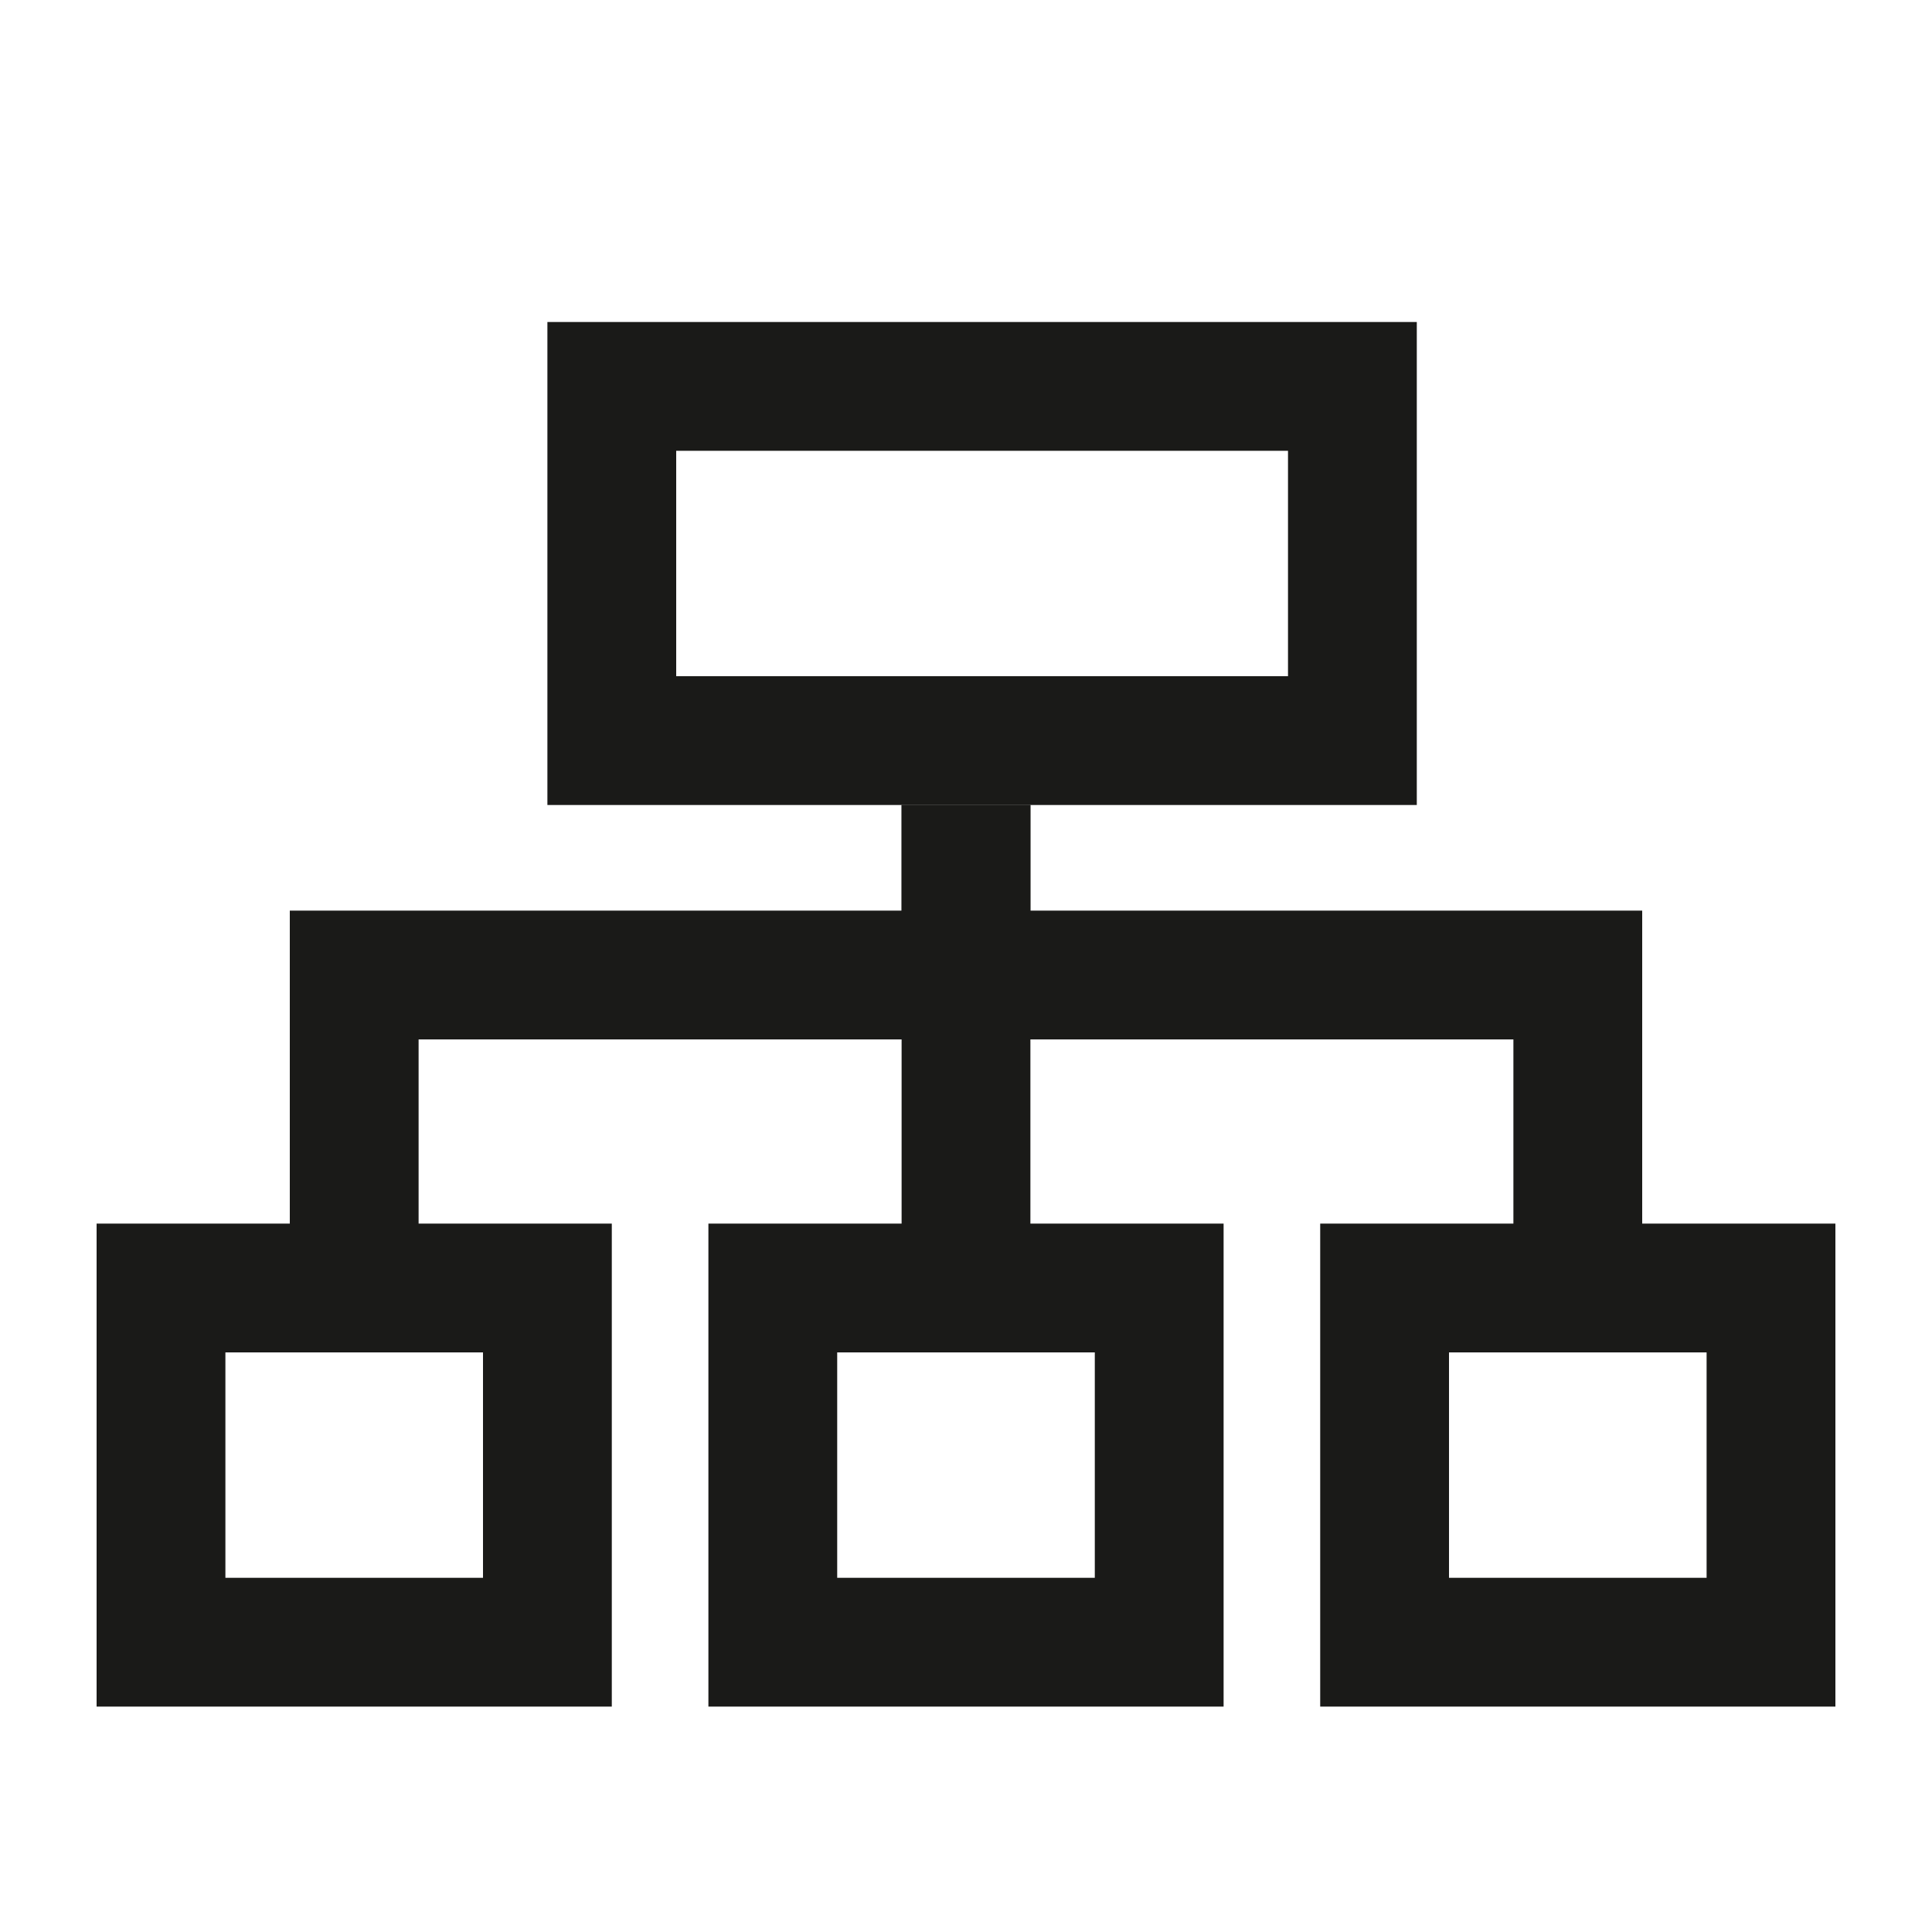
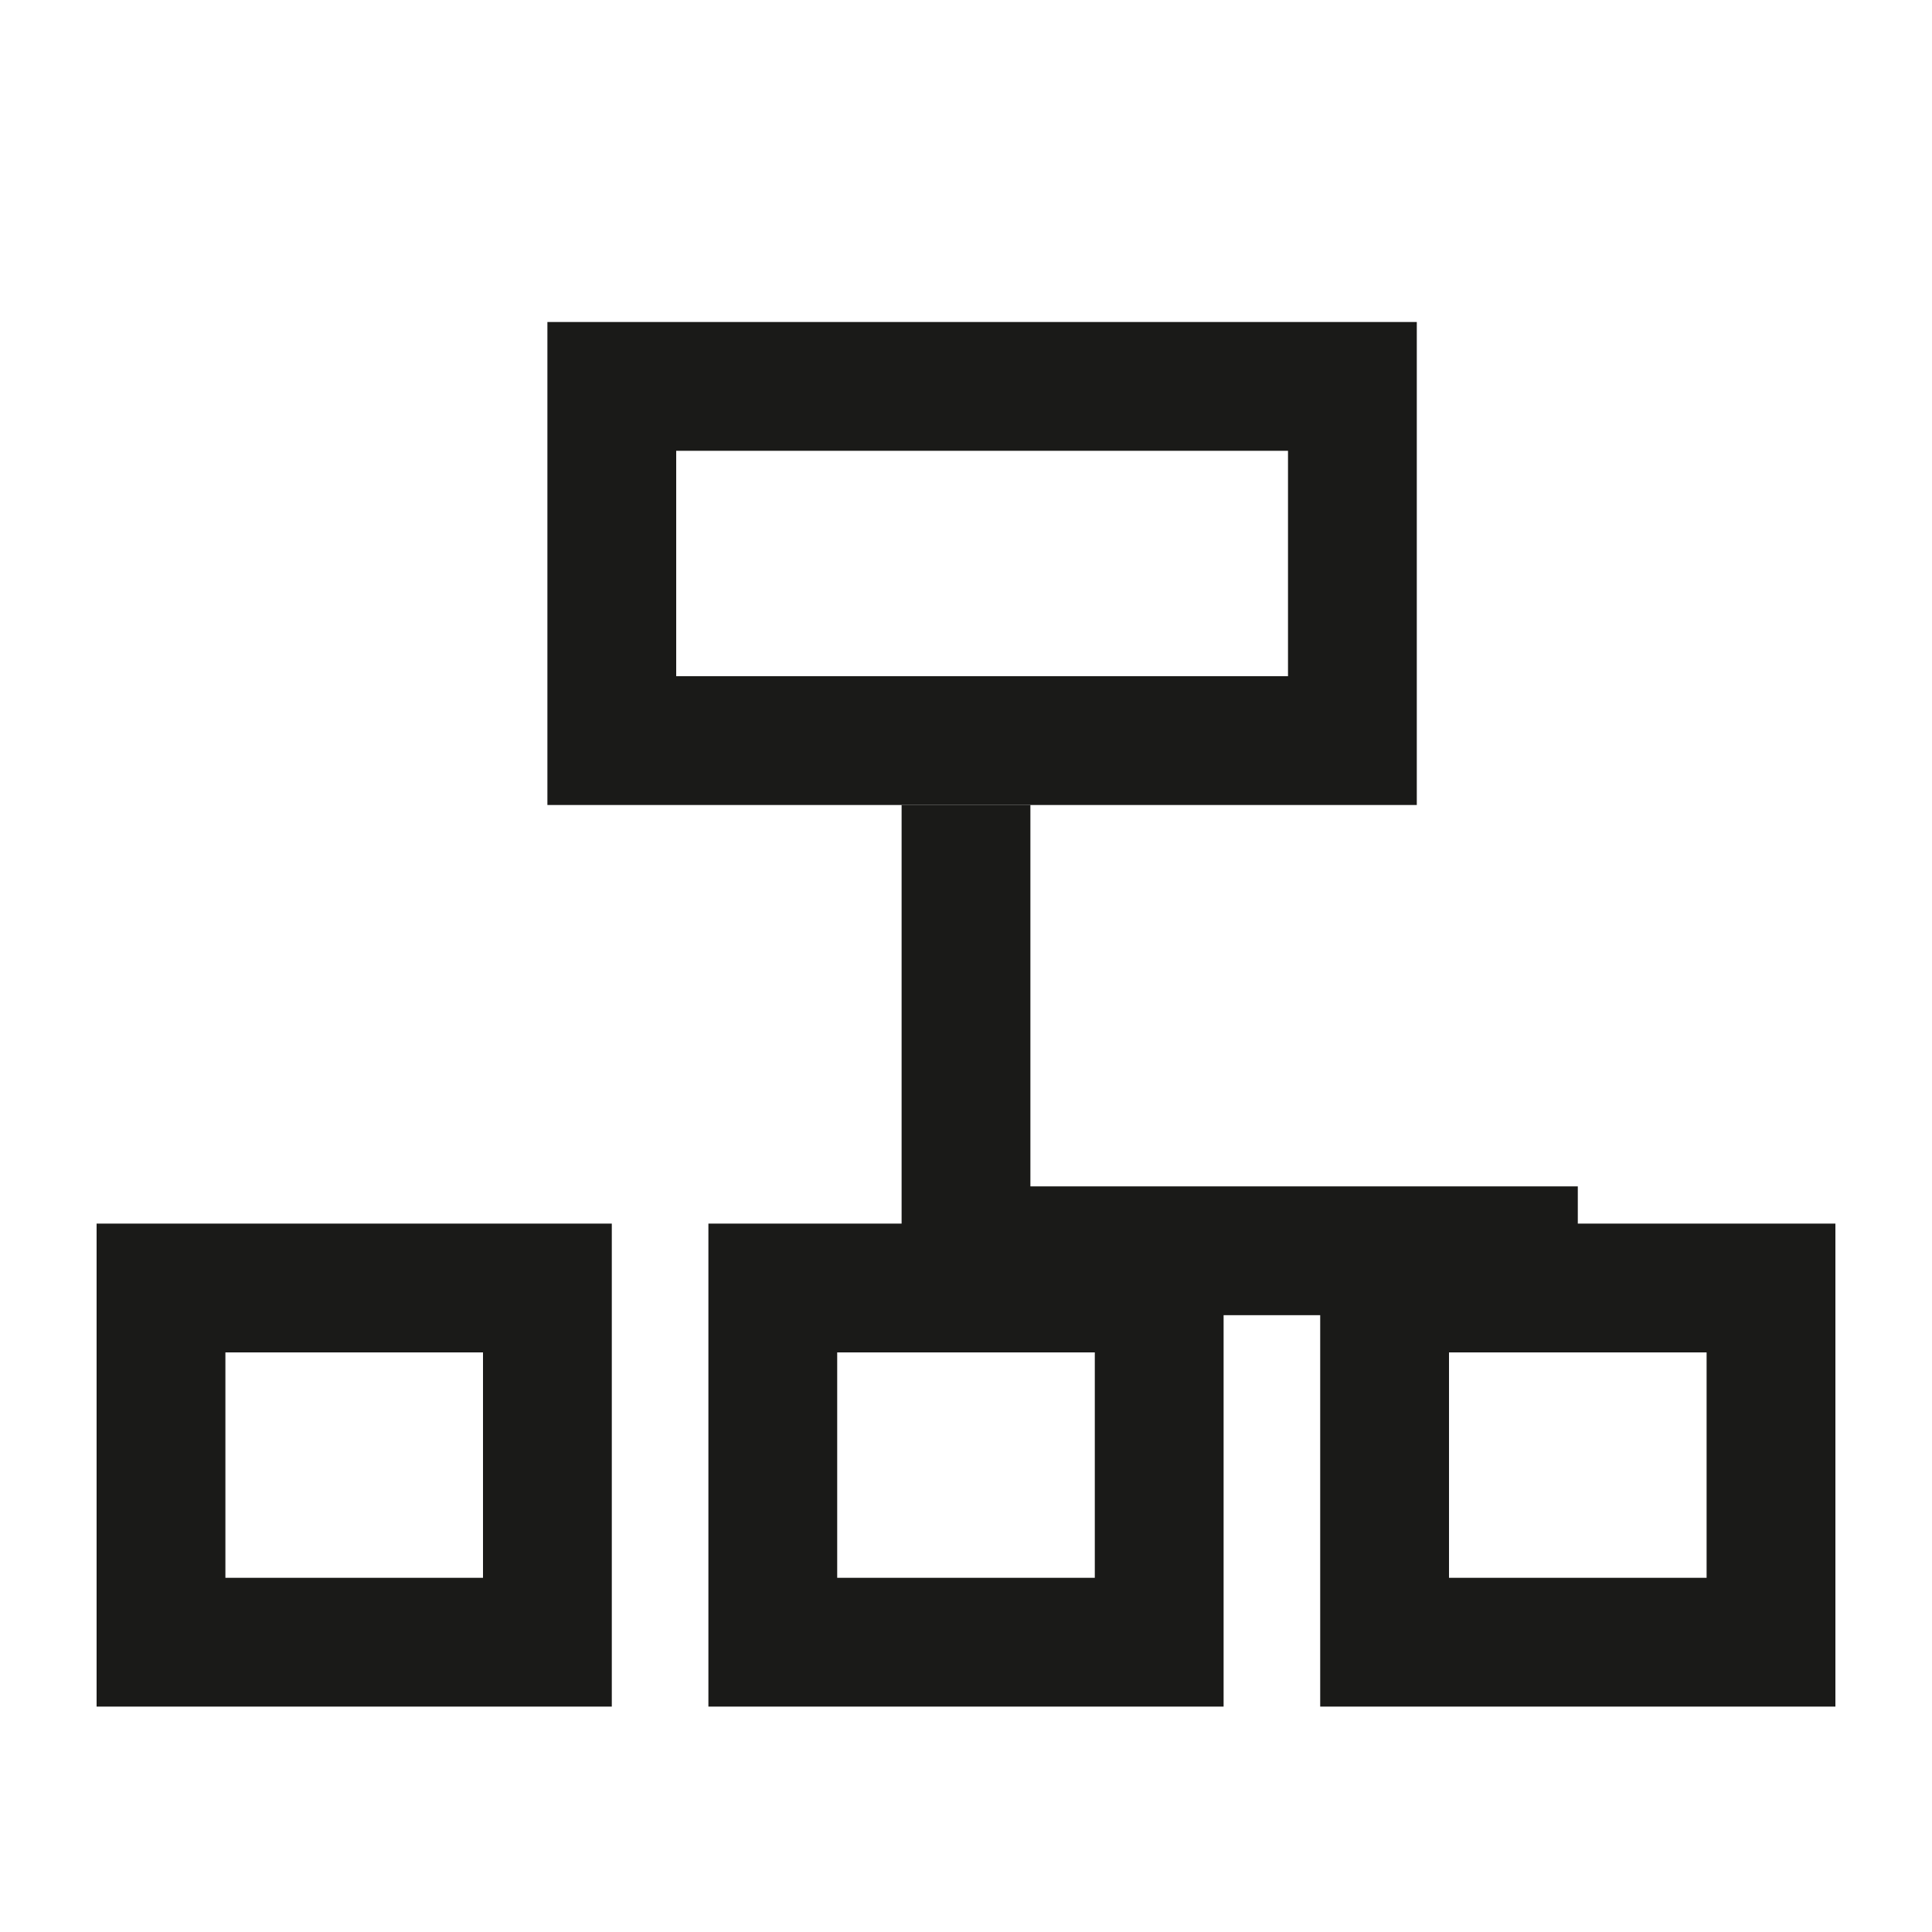
<svg xmlns="http://www.w3.org/2000/svg" width="60" height="60" viewBox="0 0 60 60" fill="none">
-   <rect width="60" height="60" transform="translate(0 0)" fill="white" />
  <rect x="19" y="12" width="23" height="11" stroke="#1A1A18" stroke-width="4" />
-   <path d="M11 38.844V30.28H30V25" stroke="#1A1A18" stroke-width="4" />
-   <path d="M49 38.844V30.28H30V25" stroke="#1A1A18" stroke-width="4" />
+   <path d="M49 38.844H30V25" stroke="#1A1A18" stroke-width="4" />
  <rect x="5" y="40" width="12" height="11" stroke="#1A1A18" stroke-width="4" />
  <rect x="24" y="40" width="12" height="11" stroke="#1A1A18" stroke-width="4" />
  <rect x="43" y="40" width="12" height="11" stroke="#1A1A18" stroke-width="4" />
-   <line x1="30" y1="30.844" x2="30" y2="38.844" stroke="#1A1A18" stroke-width="4" />
</svg>